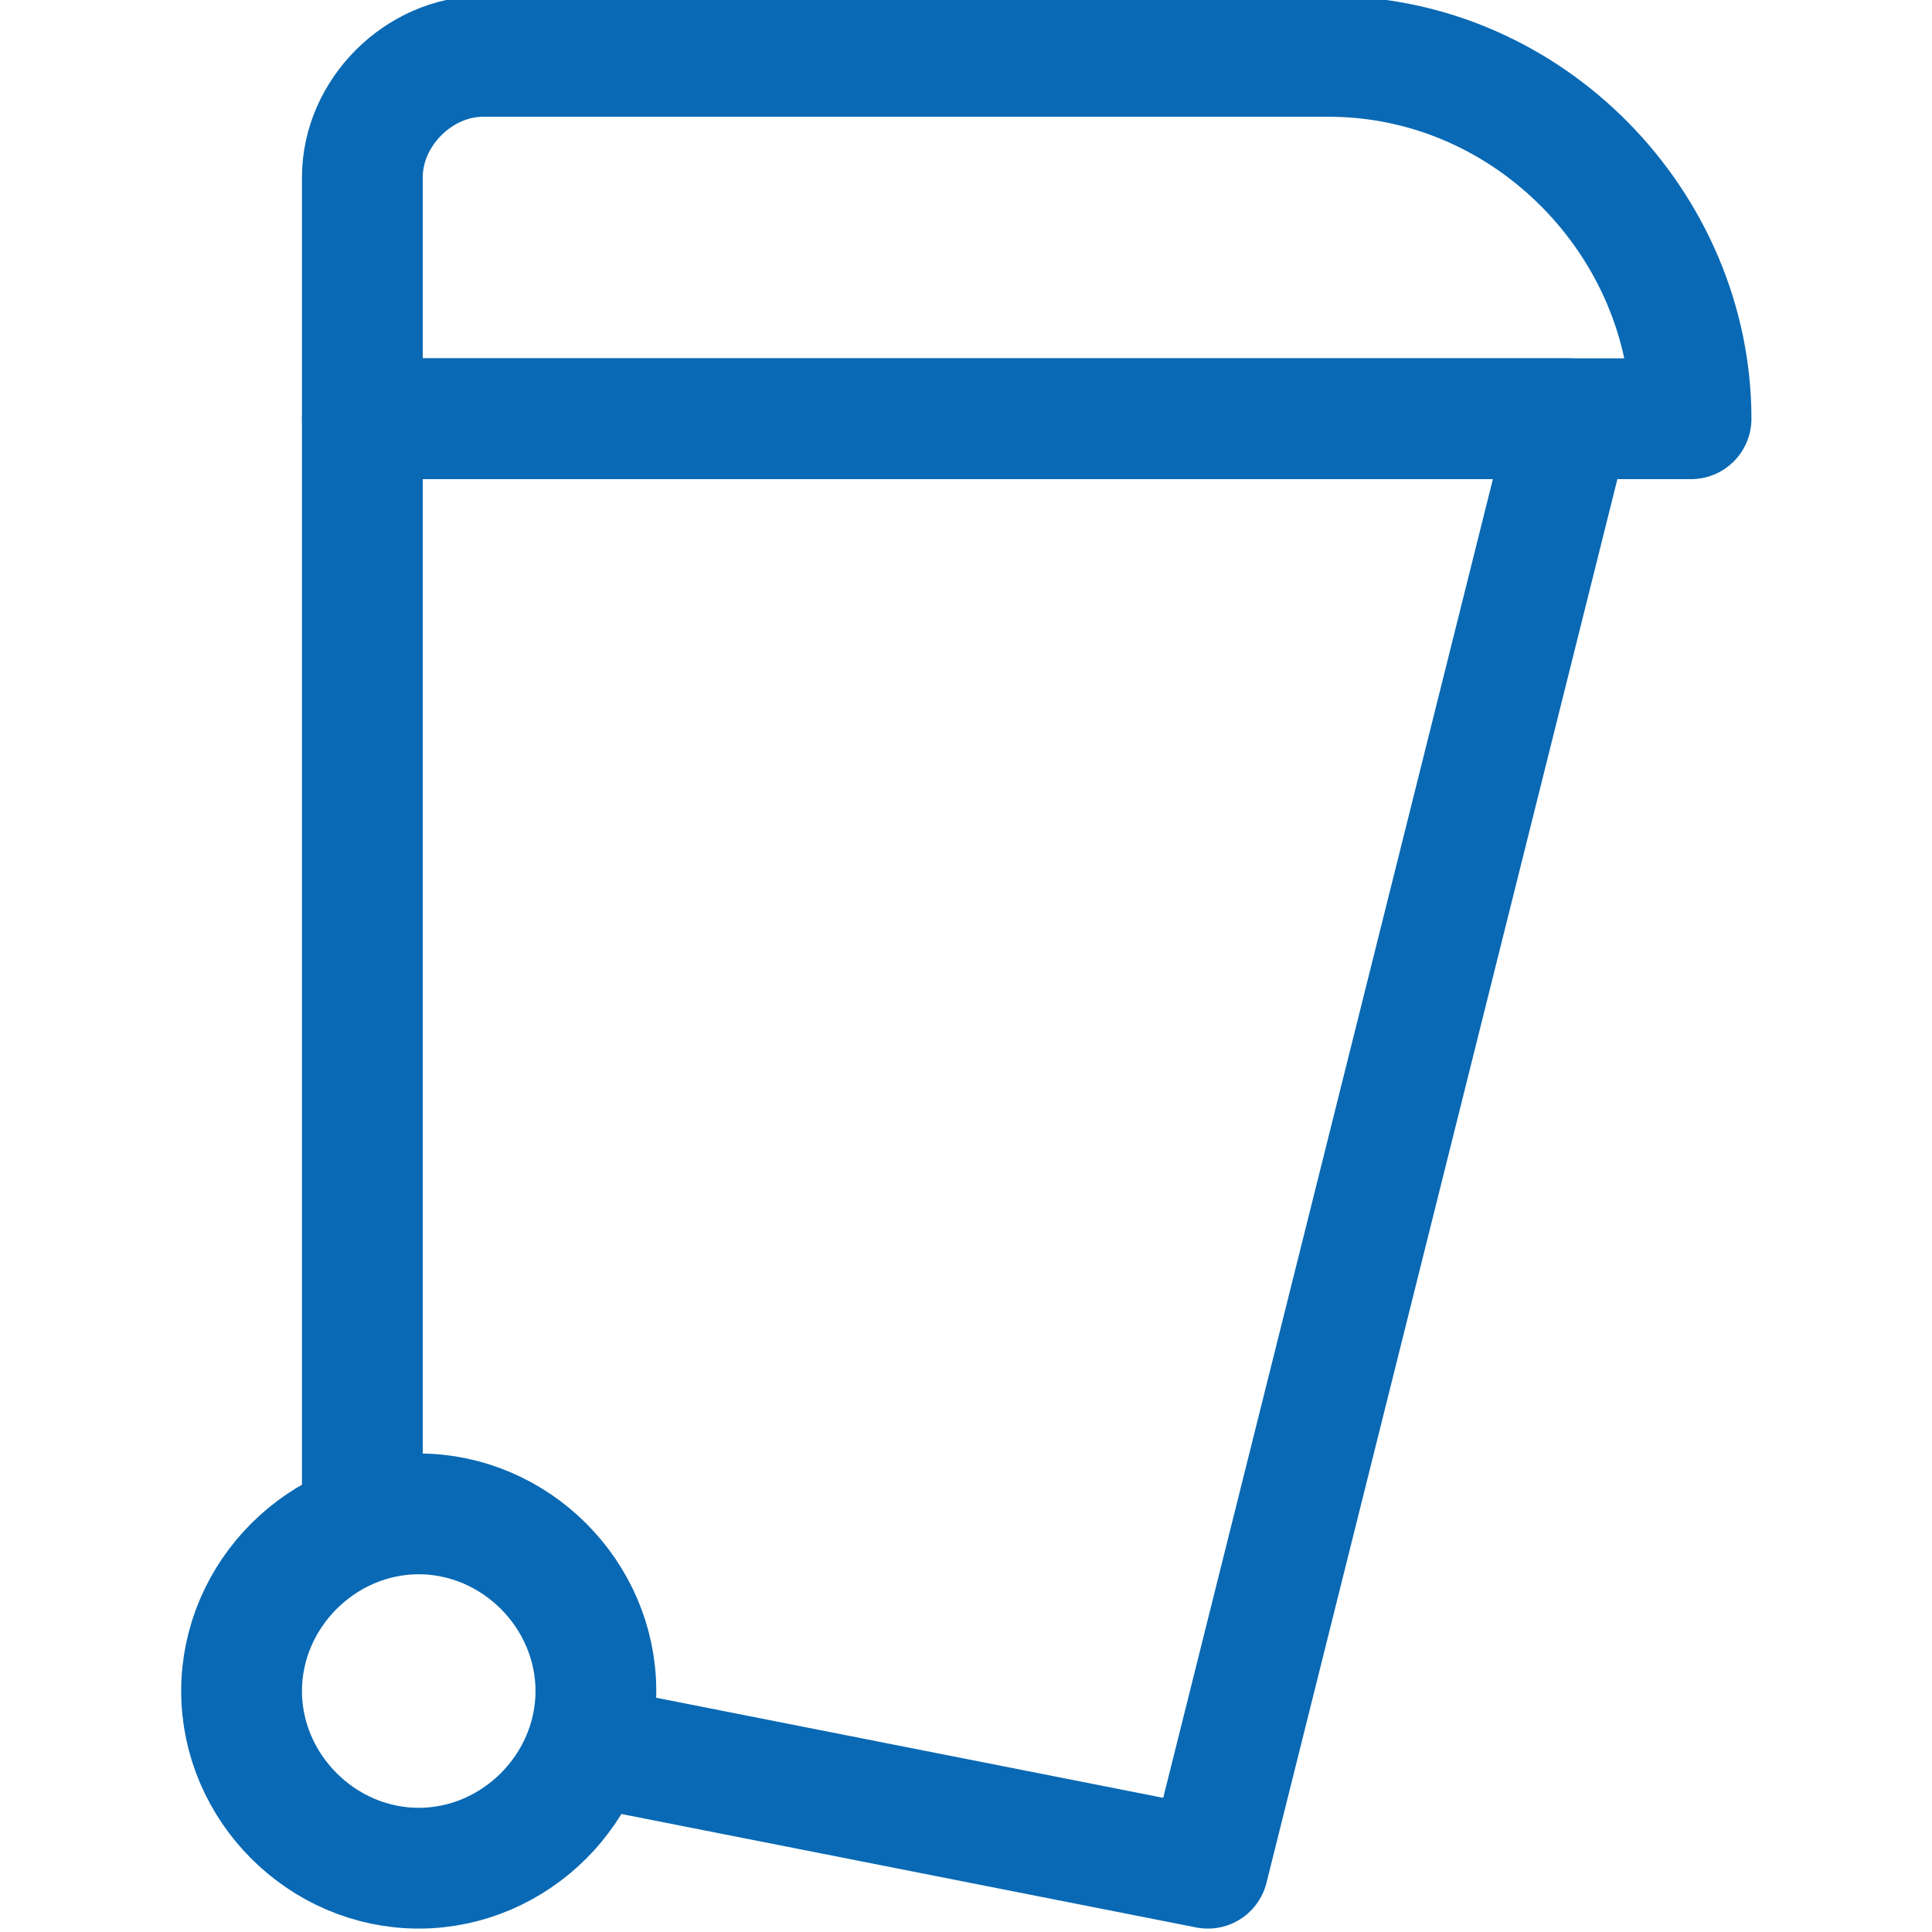
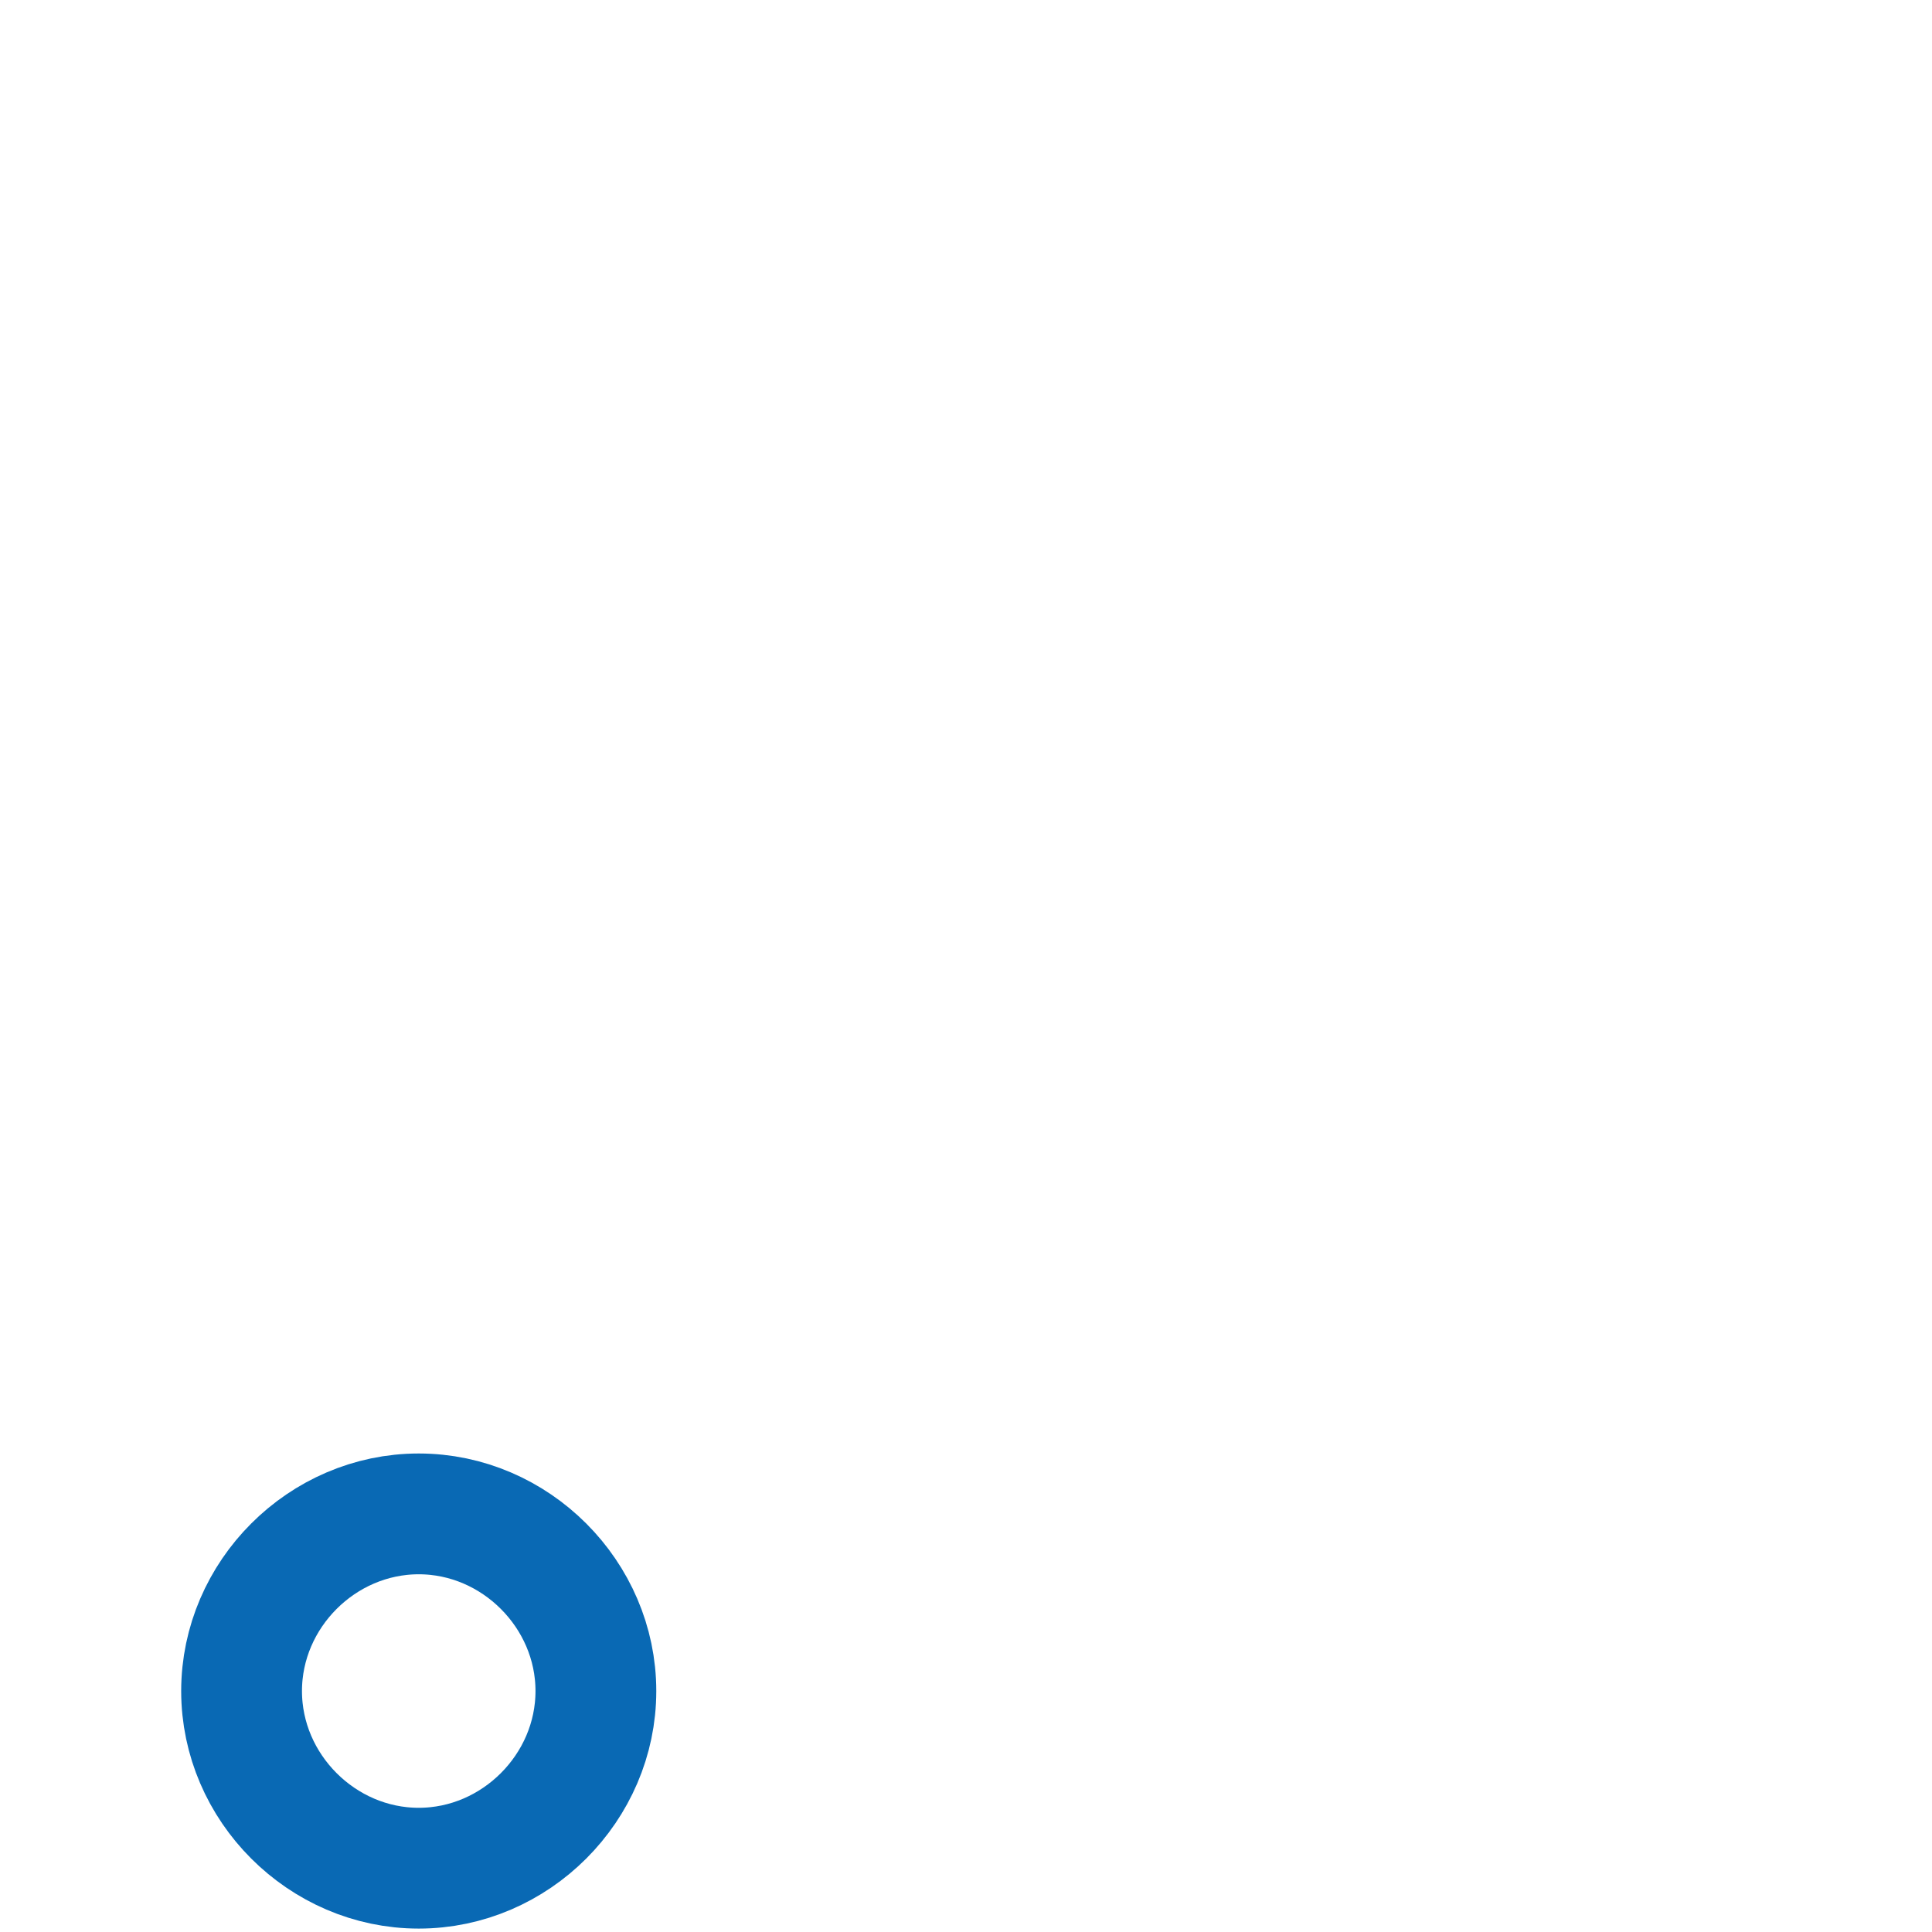
<svg xmlns="http://www.w3.org/2000/svg" version="1.1" id="Ebene_1" x="0px" y="0px" viewBox="0 0 25 25" style="enable-background:new 0 0 25 25;" xml:space="preserve">
  <style type="text/css">
	.st0{fill:none;stroke:#0969B4;stroke-width:1.5;stroke-linecap:round;stroke-linejoin:round;stroke-miterlimit:4.34;}
</style>
  <g transform="matrix(1.042,0,0,1.042,0,0)">
    <path class="st0" d="M3,21c0,1.2,1,2.2,2.2,2.2s2.2-1,2.2-2.2l0,0c0-1.2-1-2.2-2.2-2.2S3,19.8,3,21L3,21z" />
-     <path class="st0" d="M7.4,21.7l7.6,1.5l4.5-18h-15v13.6" />
-     <path class="st0" d="M16.5,0.7H6c-0.8,0-1.5,0.7-1.5,1.5v3H21C21,2.8,19,0.7,16.5,0.7z" />
  </g>
</svg>